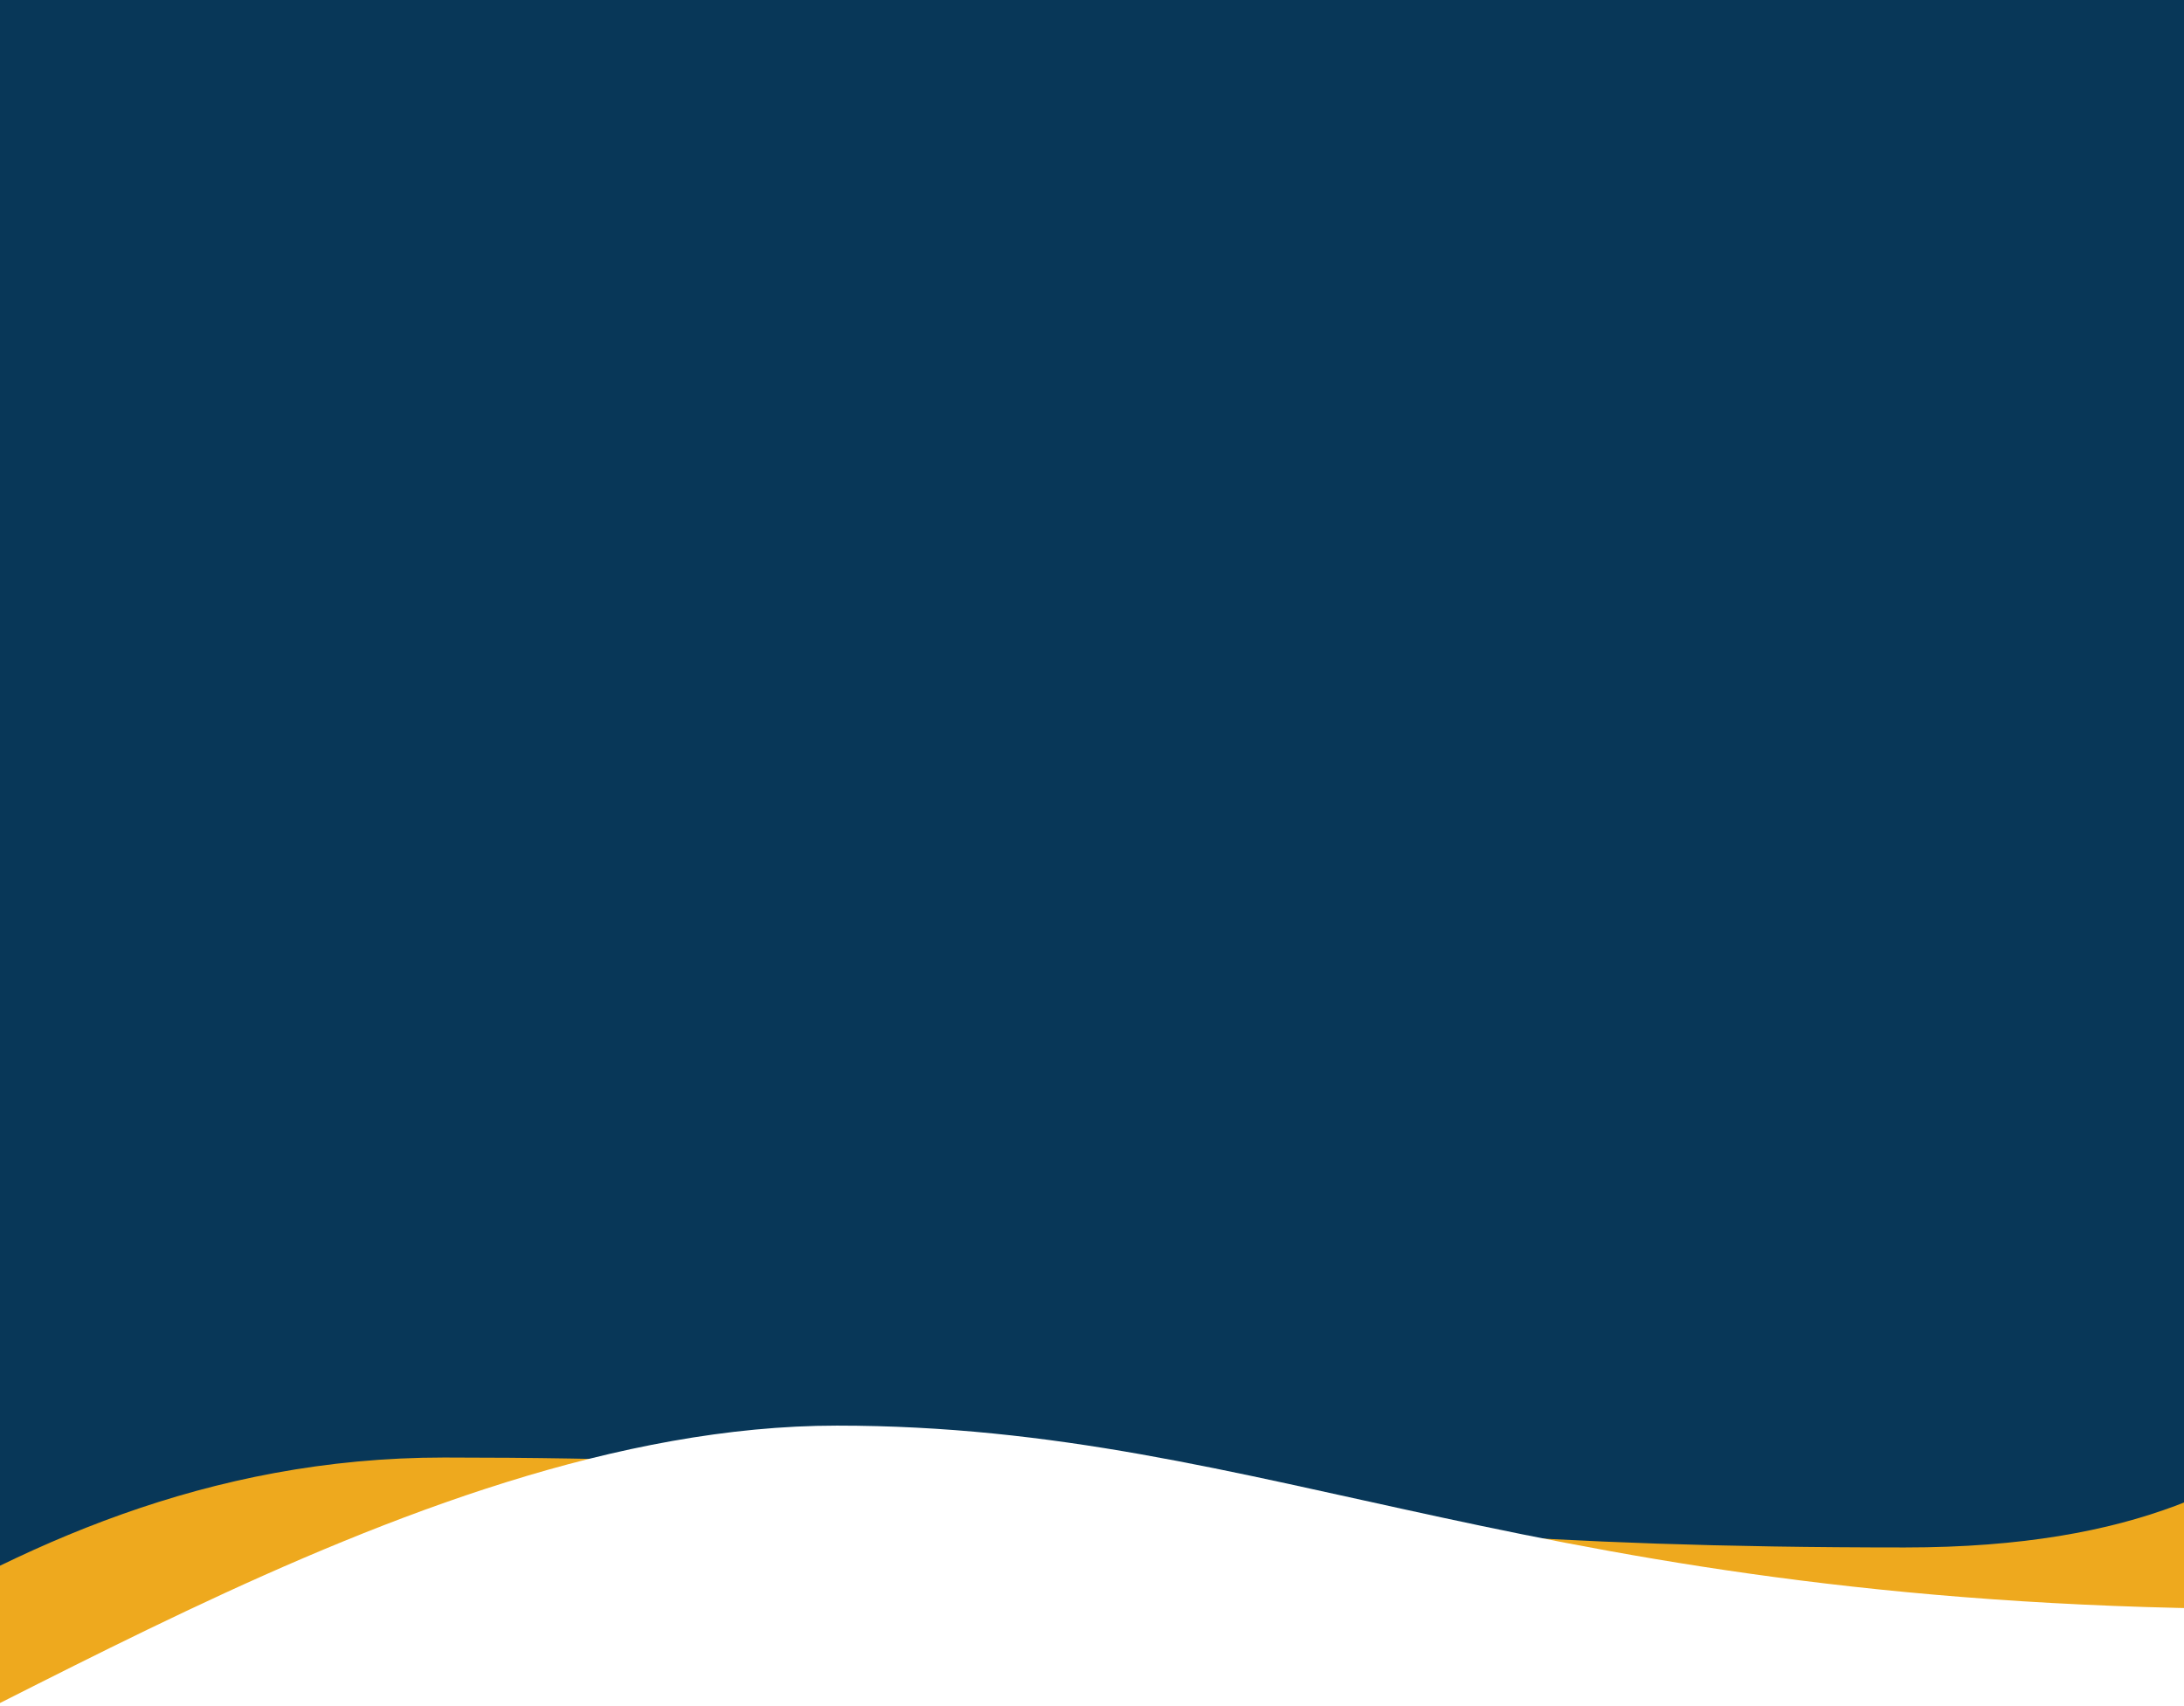
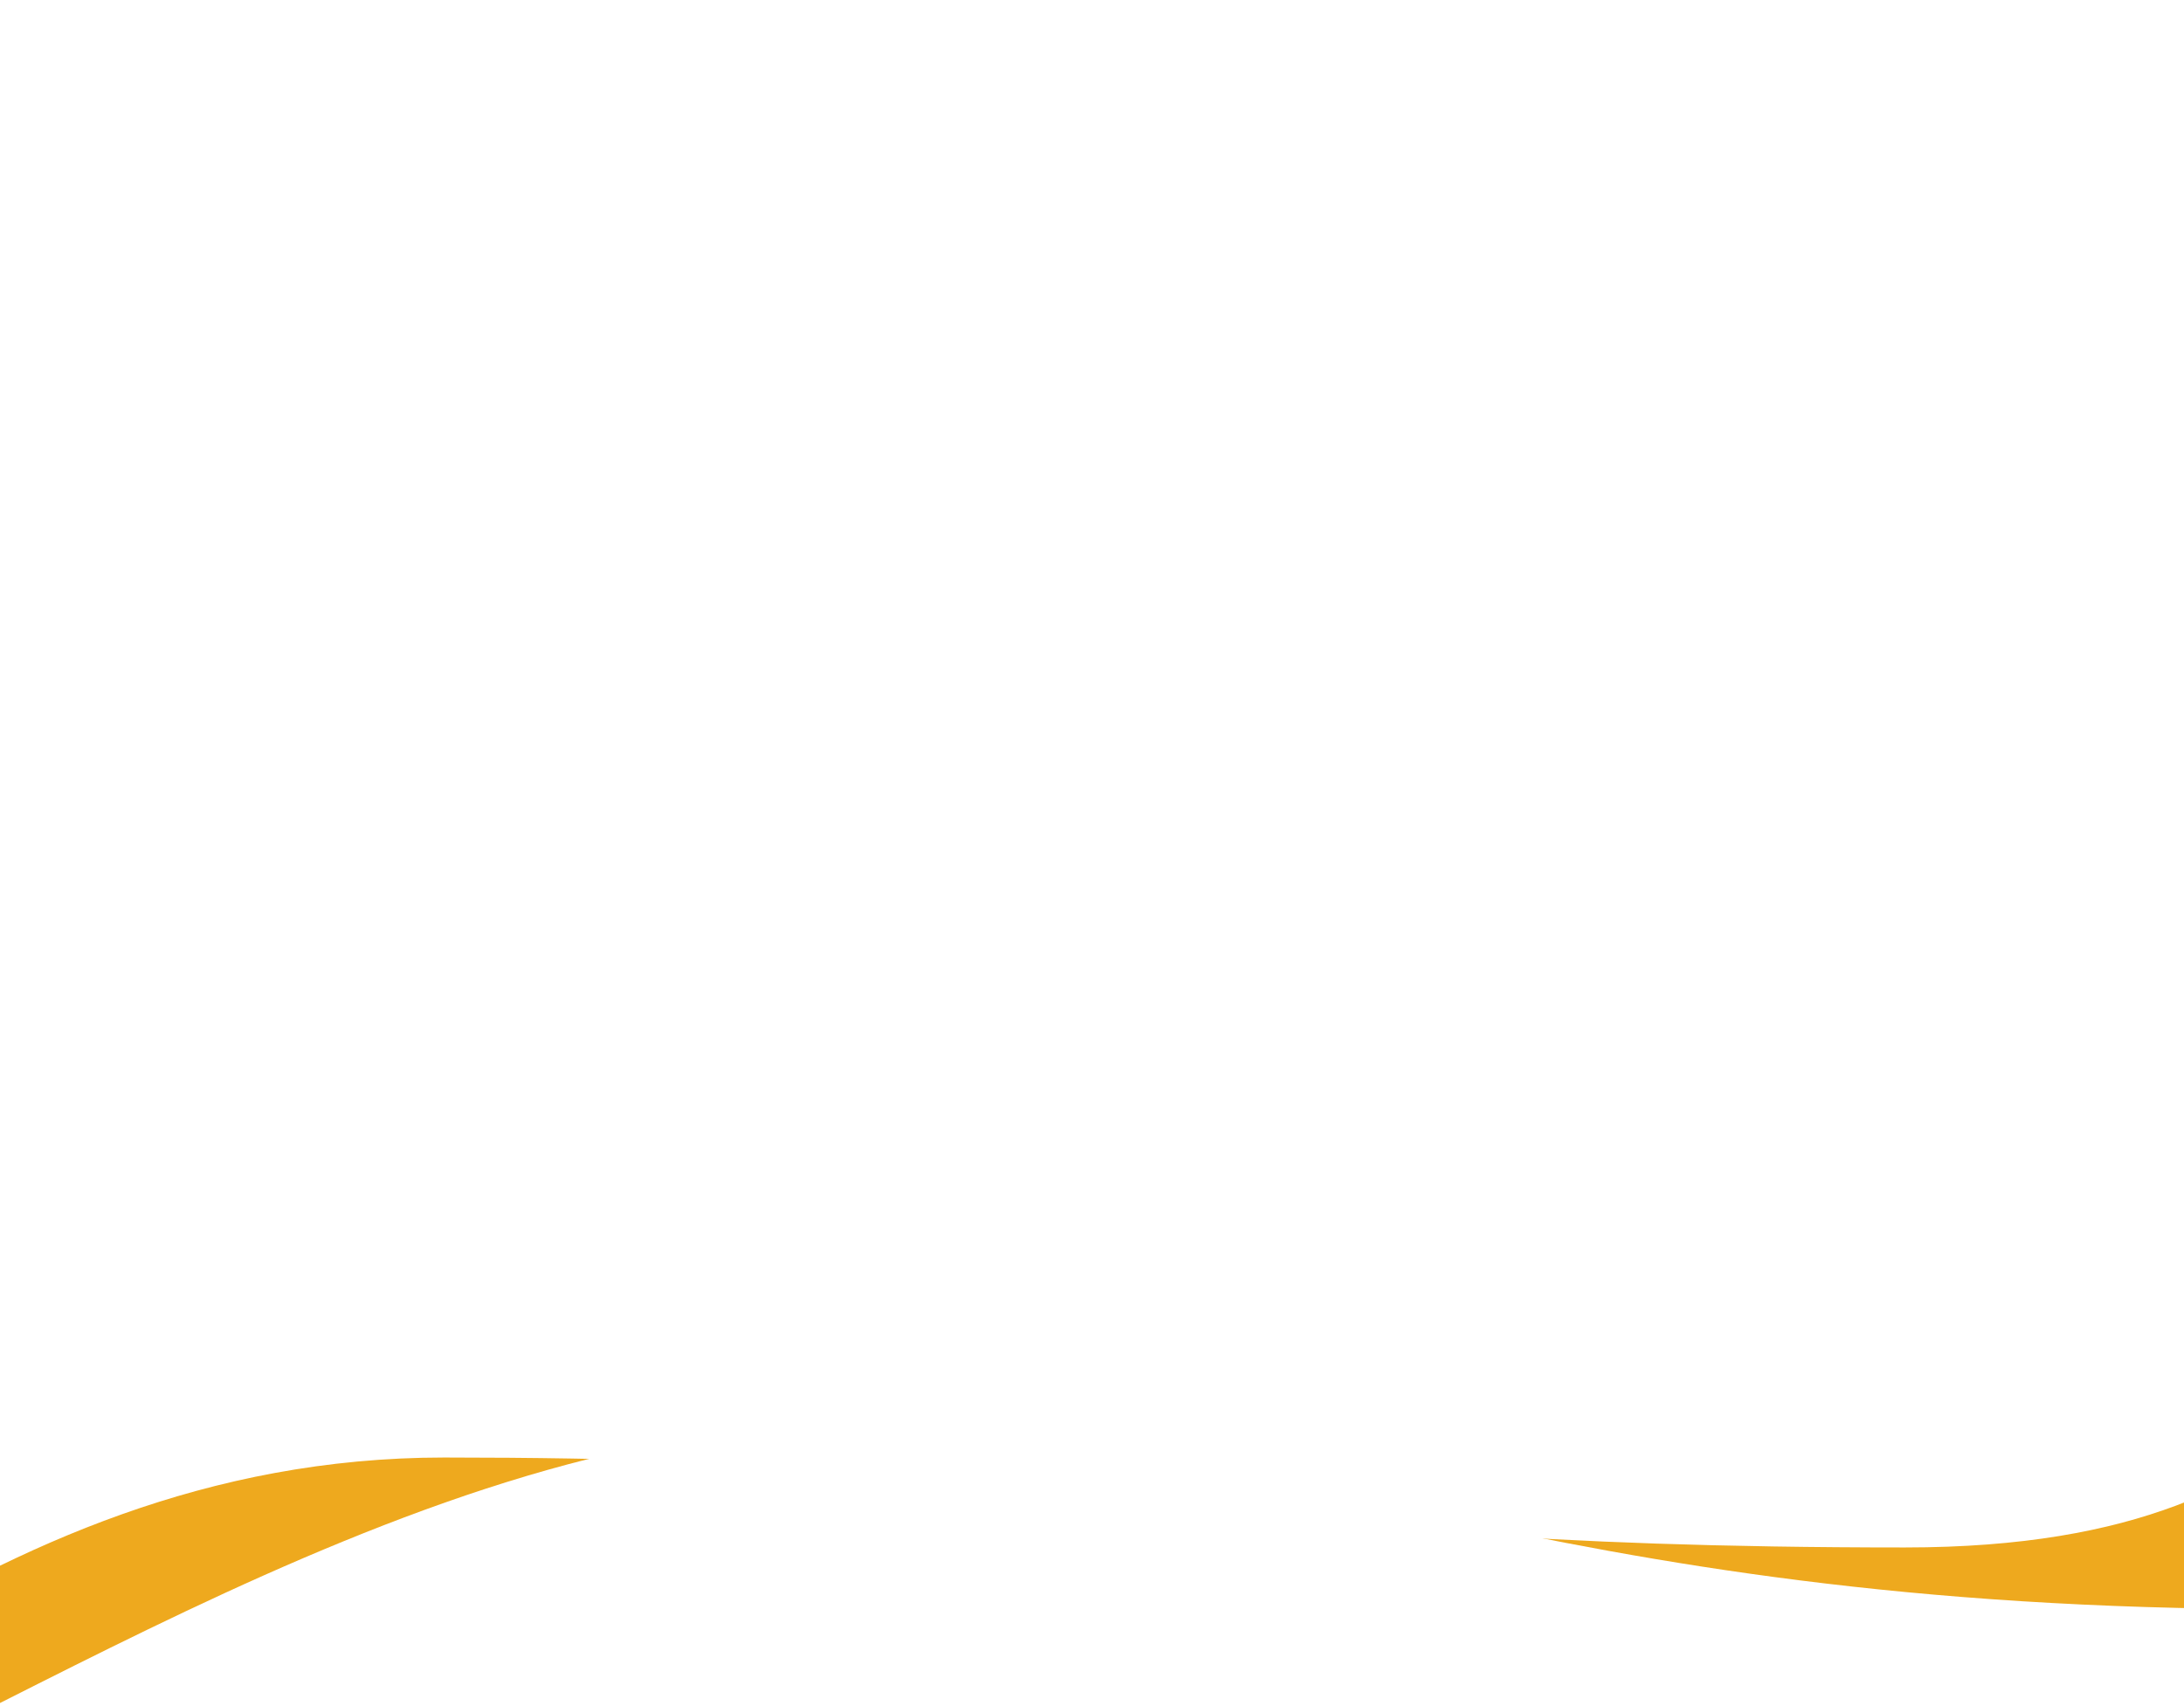
<svg xmlns="http://www.w3.org/2000/svg" id="botcut-wob-2" viewBox="0 0 1920 1500.16">
  <defs>
    <style>
      .cls-1 {
        fill: #eea91e;
      }

      .cls-2 {
        fill: #fff;
      }

      .cls-3 {
        fill: #083758;
      }
    </style>
  </defs>
-   <rect class="cls-3" x="-35.4" y="-74.67" width="2052.46" height="1729.54" />
  <path class="cls-1" d="M-842.39,1662.45s141.64,47.21,355.38-10.14c213.74-57.35,459.74-370.87,877.54-370.87,631.26,0,625.51,79.08,1284,79.08,415.4,0,377.05-235.01,639.06-235.01,91.13,0-334.46,778.87-334.46,778.87l-2821.51-22.97v-218.95Z" />
  <path class="cls-2" d="M-636.98,1632.54s141.64,47.21,355.38-10.14c213.74-57.35,634.87-369.01,1017.42-369.01s610.78,161.32,1269.27,161.32c415.4,0,111.33-242.2,373.34-242.2,382.67,0-110.61,496.83-193.9,701.95l-2821.51-22.97v-218.95Z" />
</svg>